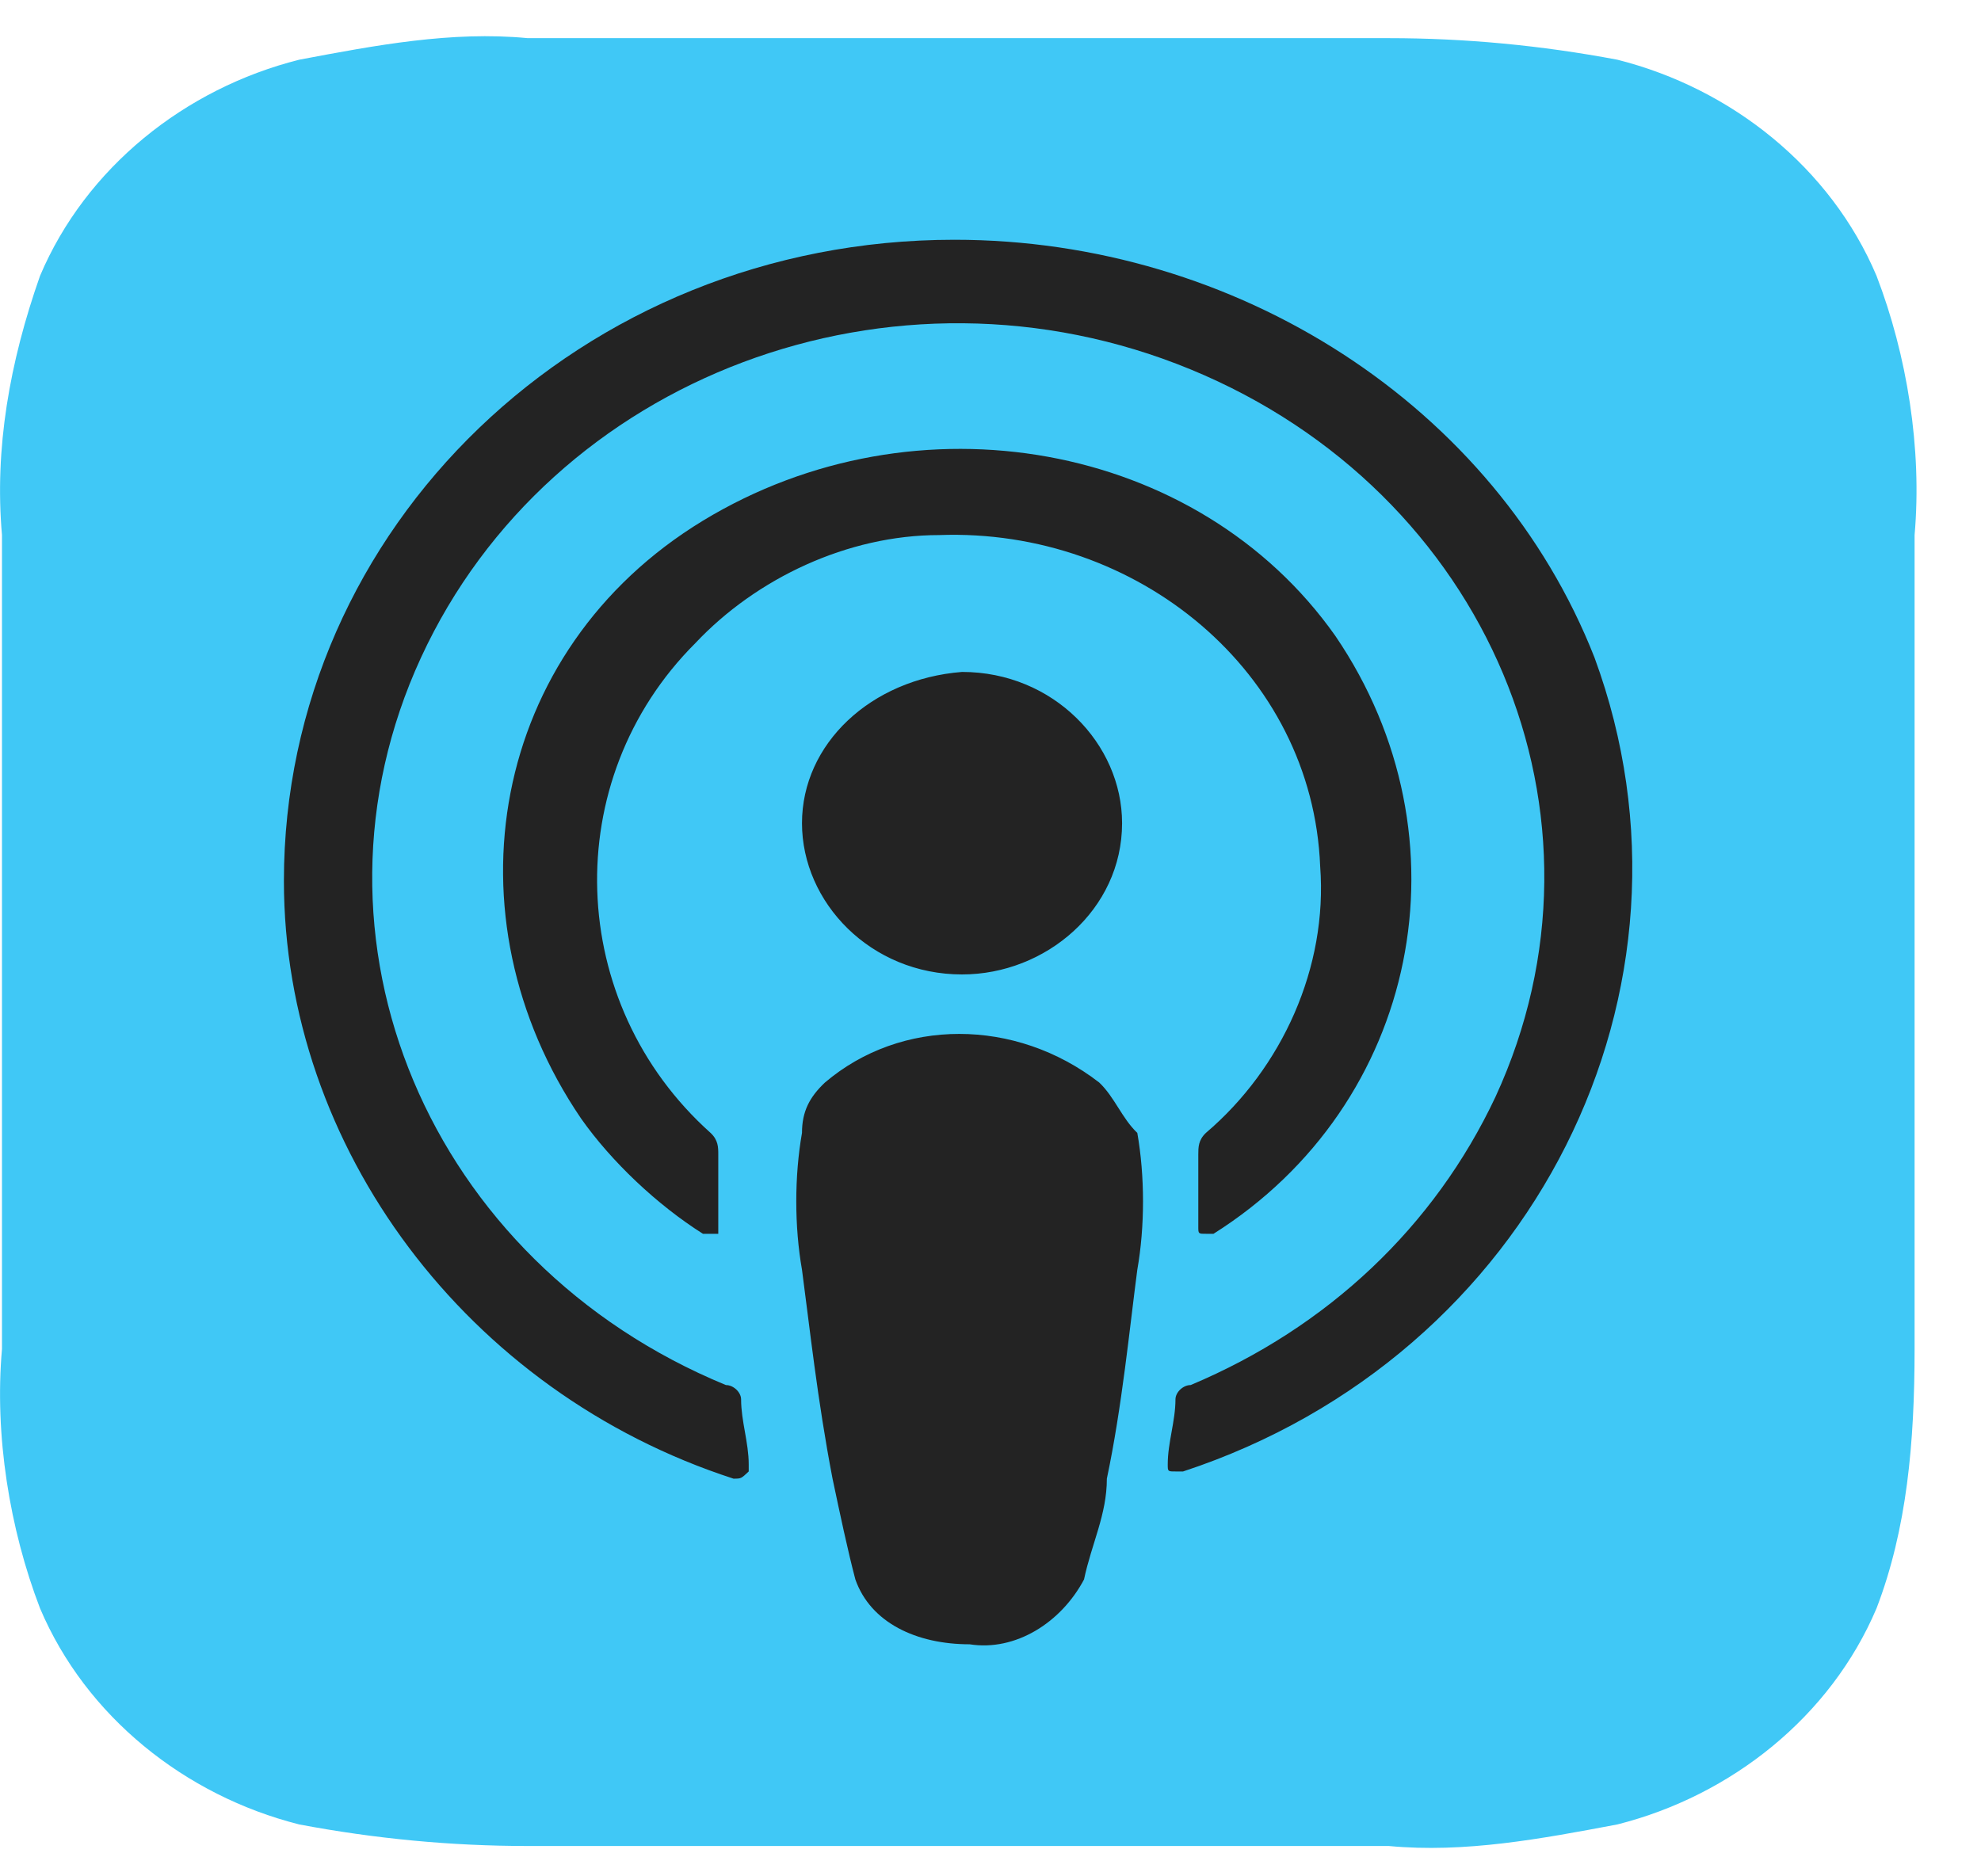
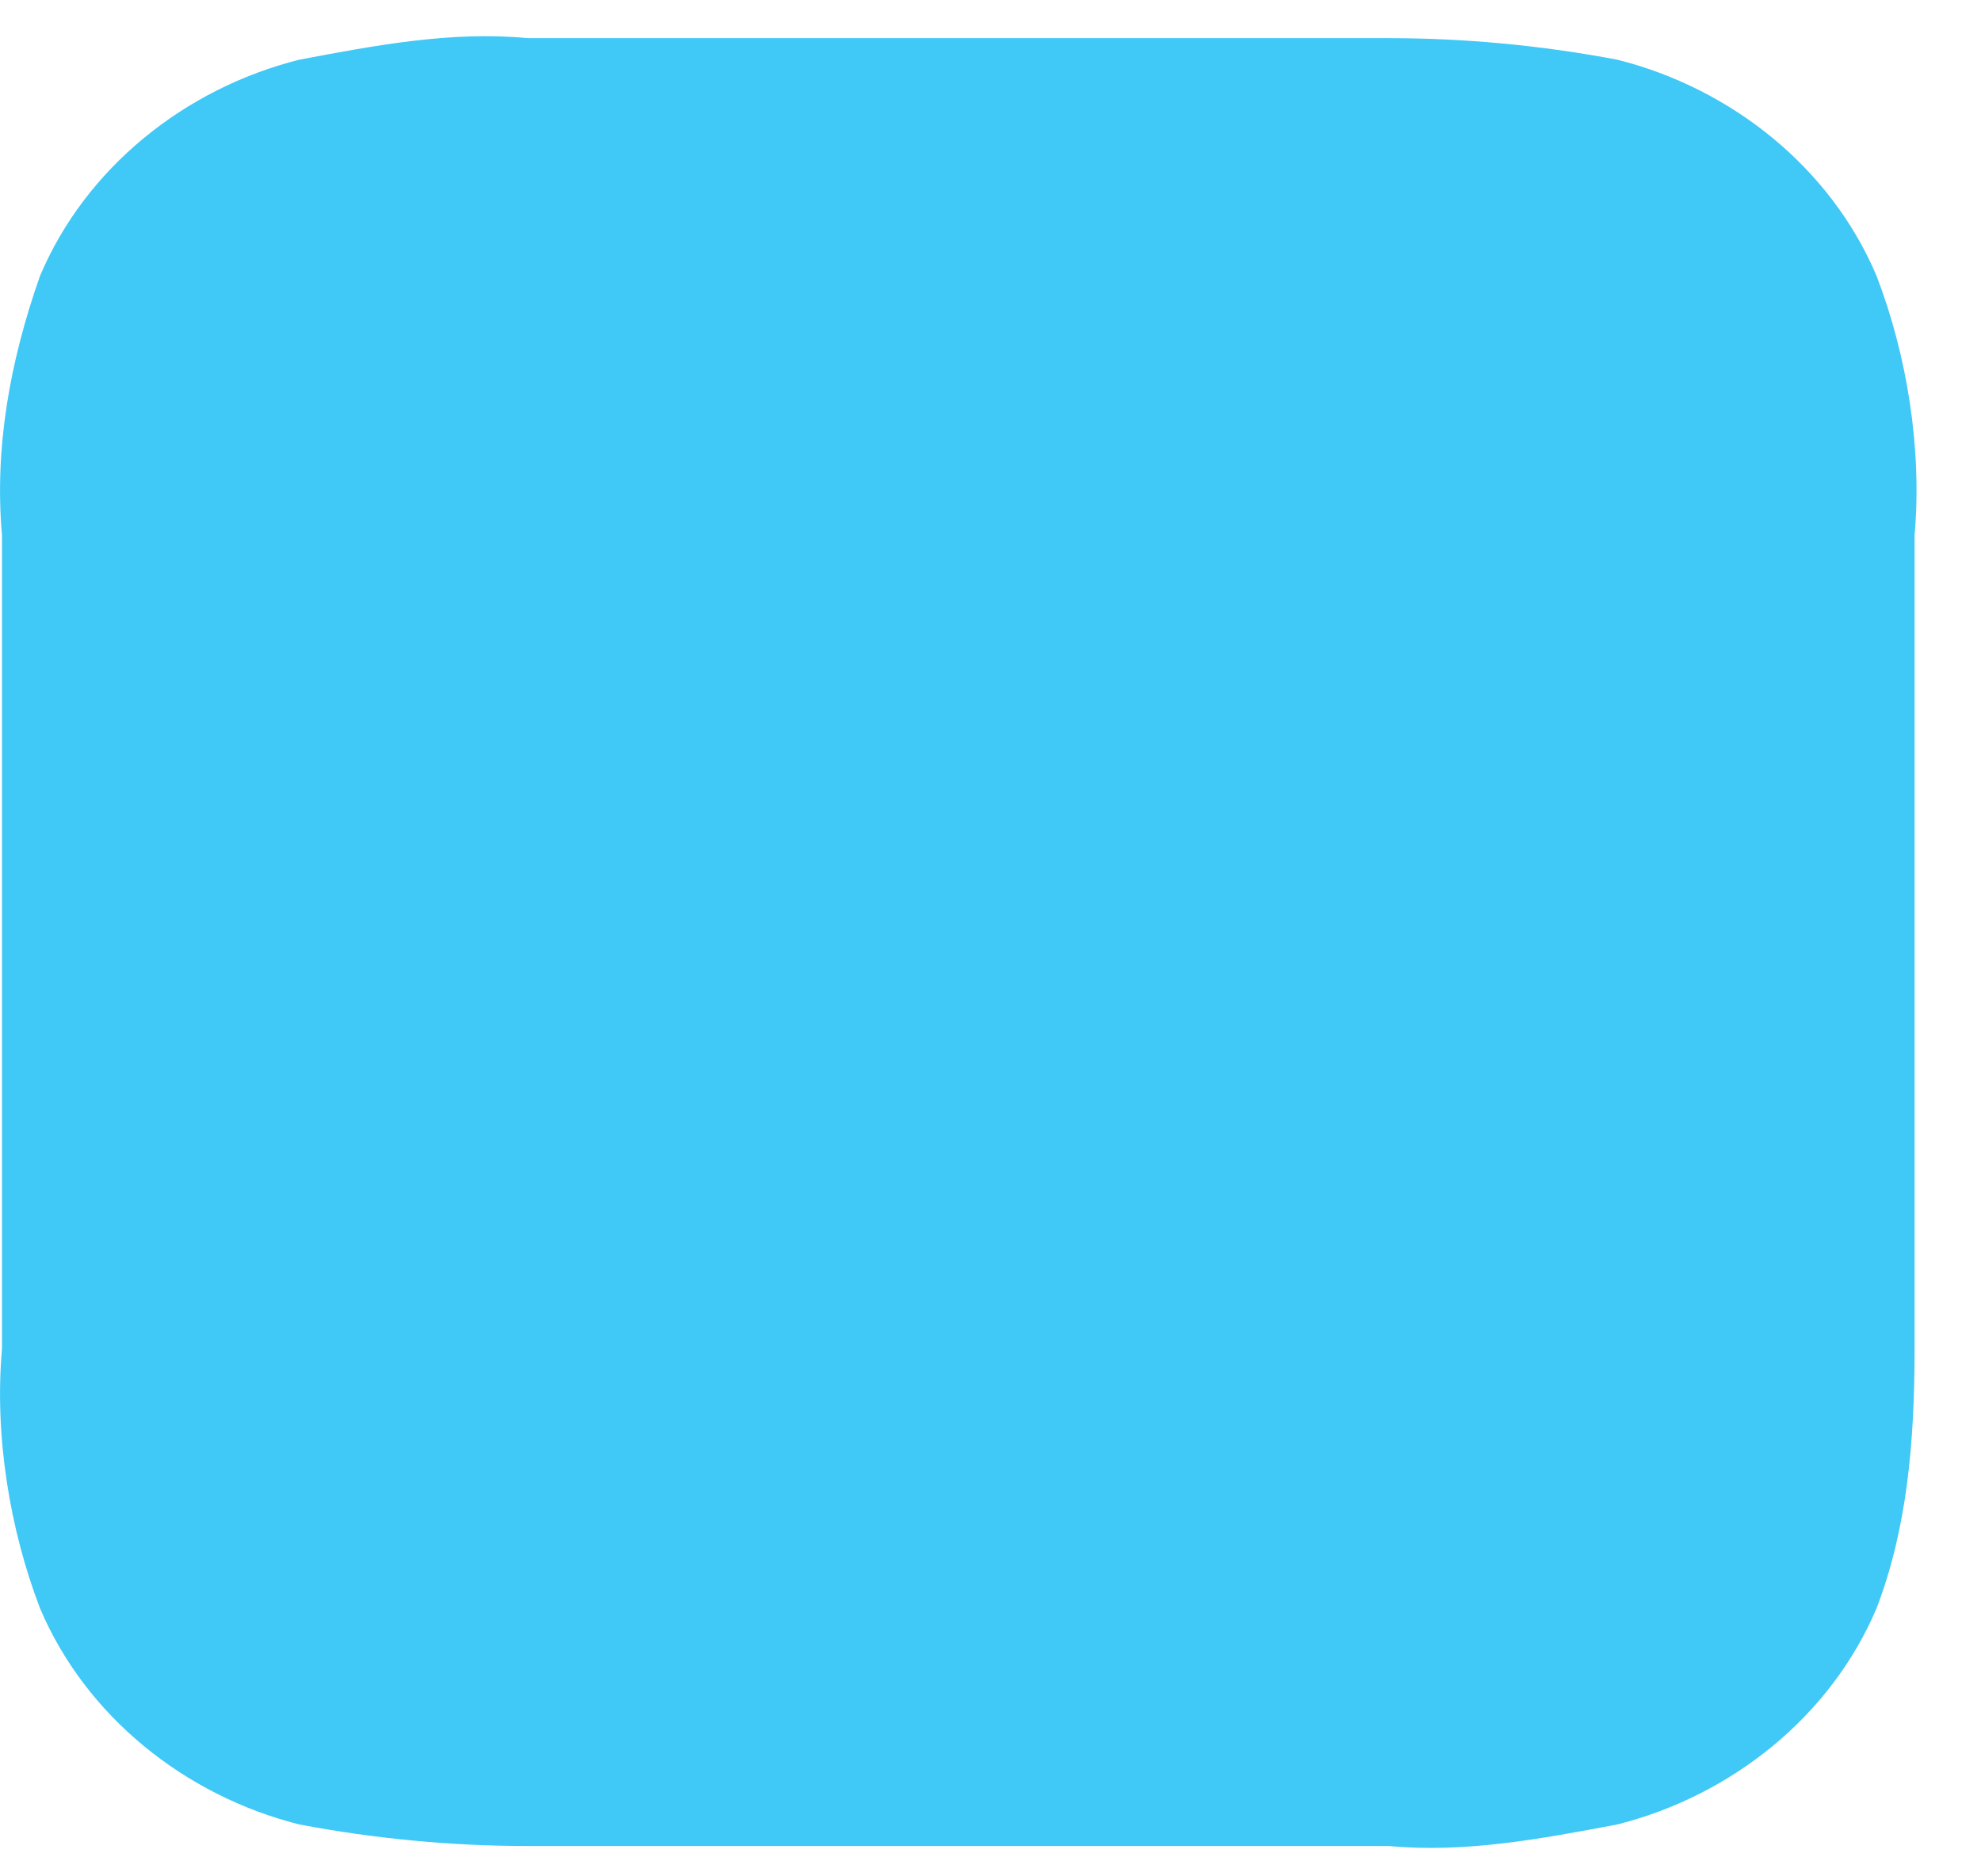
<svg xmlns="http://www.w3.org/2000/svg" width="19" height="18" viewBox="0 0 19 18" fill="none">
  <g id="Group 257">
    <path id="Vector" fill-rule="evenodd" clip-rule="evenodd" d="M17.998 15.429C17.559 16.465 16.609 17.225 15.513 17.502C14.782 17.64 14.051 17.778 13.32 17.709H5.061C4.331 17.709 3.6 17.64 2.869 17.502C1.773 17.225 0.823 16.465 0.384 15.429C0.092 14.668 -0.054 13.77 0.019 12.941V5.133C-0.054 4.304 0.092 3.475 0.384 2.646C0.823 1.609 1.773 0.849 2.869 0.573C3.6 0.435 4.331 0.296 5.061 0.366H13.32C14.051 0.366 14.782 0.435 15.513 0.573C16.609 0.849 17.559 1.609 17.998 2.646C18.29 3.406 18.436 4.304 18.363 5.133V12.941C18.363 13.839 18.29 14.668 17.998 15.429Z" fill="#40C8F6" />
-     <path id="Vector_2" d="M10.543 10.385C9.739 9.763 8.643 9.763 7.912 10.385C7.766 10.523 7.692 10.661 7.692 10.868C7.619 11.283 7.619 11.767 7.692 12.181C7.766 12.734 7.839 13.425 7.985 14.185C8.058 14.53 8.131 14.876 8.204 15.152C8.35 15.567 8.789 15.774 9.3 15.774C9.739 15.843 10.177 15.567 10.397 15.152C10.47 14.807 10.616 14.53 10.616 14.185C10.762 13.494 10.835 12.734 10.908 12.181C10.981 11.767 10.981 11.283 10.908 10.868C10.762 10.73 10.689 10.523 10.543 10.385ZM7.692 7.897C7.692 8.657 8.35 9.348 9.227 9.348C10.031 9.348 10.762 8.726 10.762 7.897C10.762 7.137 10.104 6.446 9.227 6.446C8.35 6.515 7.692 7.137 7.692 7.897ZM9.154 2.3C5.573 2.3 2.723 5.064 2.723 8.45C2.723 11.007 4.477 13.356 7.035 14.185C7.108 14.185 7.108 14.185 7.181 14.116V14.047C7.181 13.839 7.108 13.632 7.108 13.425C7.108 13.356 7.035 13.287 6.962 13.287C4.111 12.112 2.796 9.003 4.038 6.308C5.281 3.613 8.569 2.369 11.42 3.544C14.27 4.719 15.586 7.828 14.343 10.523C13.758 11.767 12.735 12.734 11.42 13.287C11.347 13.287 11.274 13.356 11.274 13.425C11.274 13.632 11.2 13.839 11.2 14.047C11.2 14.116 11.2 14.116 11.274 14.116H11.347C14.709 13.01 16.463 9.486 15.293 6.308C14.343 3.89 11.858 2.3 9.154 2.3ZM9.008 5.133C10.908 5.064 12.589 6.446 12.662 8.312C12.735 9.279 12.297 10.246 11.566 10.868C11.493 10.937 11.493 11.007 11.493 11.076V11.767C11.493 11.836 11.493 11.836 11.566 11.836H11.639C13.612 10.592 14.124 8.035 12.808 6.101C11.493 4.235 8.789 3.751 6.742 4.995C4.696 6.239 4.257 8.795 5.573 10.73C5.865 11.145 6.304 11.559 6.742 11.836H6.889V11.767V11.076C6.889 11.007 6.889 10.937 6.815 10.868C5.427 9.625 5.354 7.483 6.669 6.17C7.254 5.548 8.131 5.133 9.008 5.133Z" fill="#232323" />
  </g>
</svg>